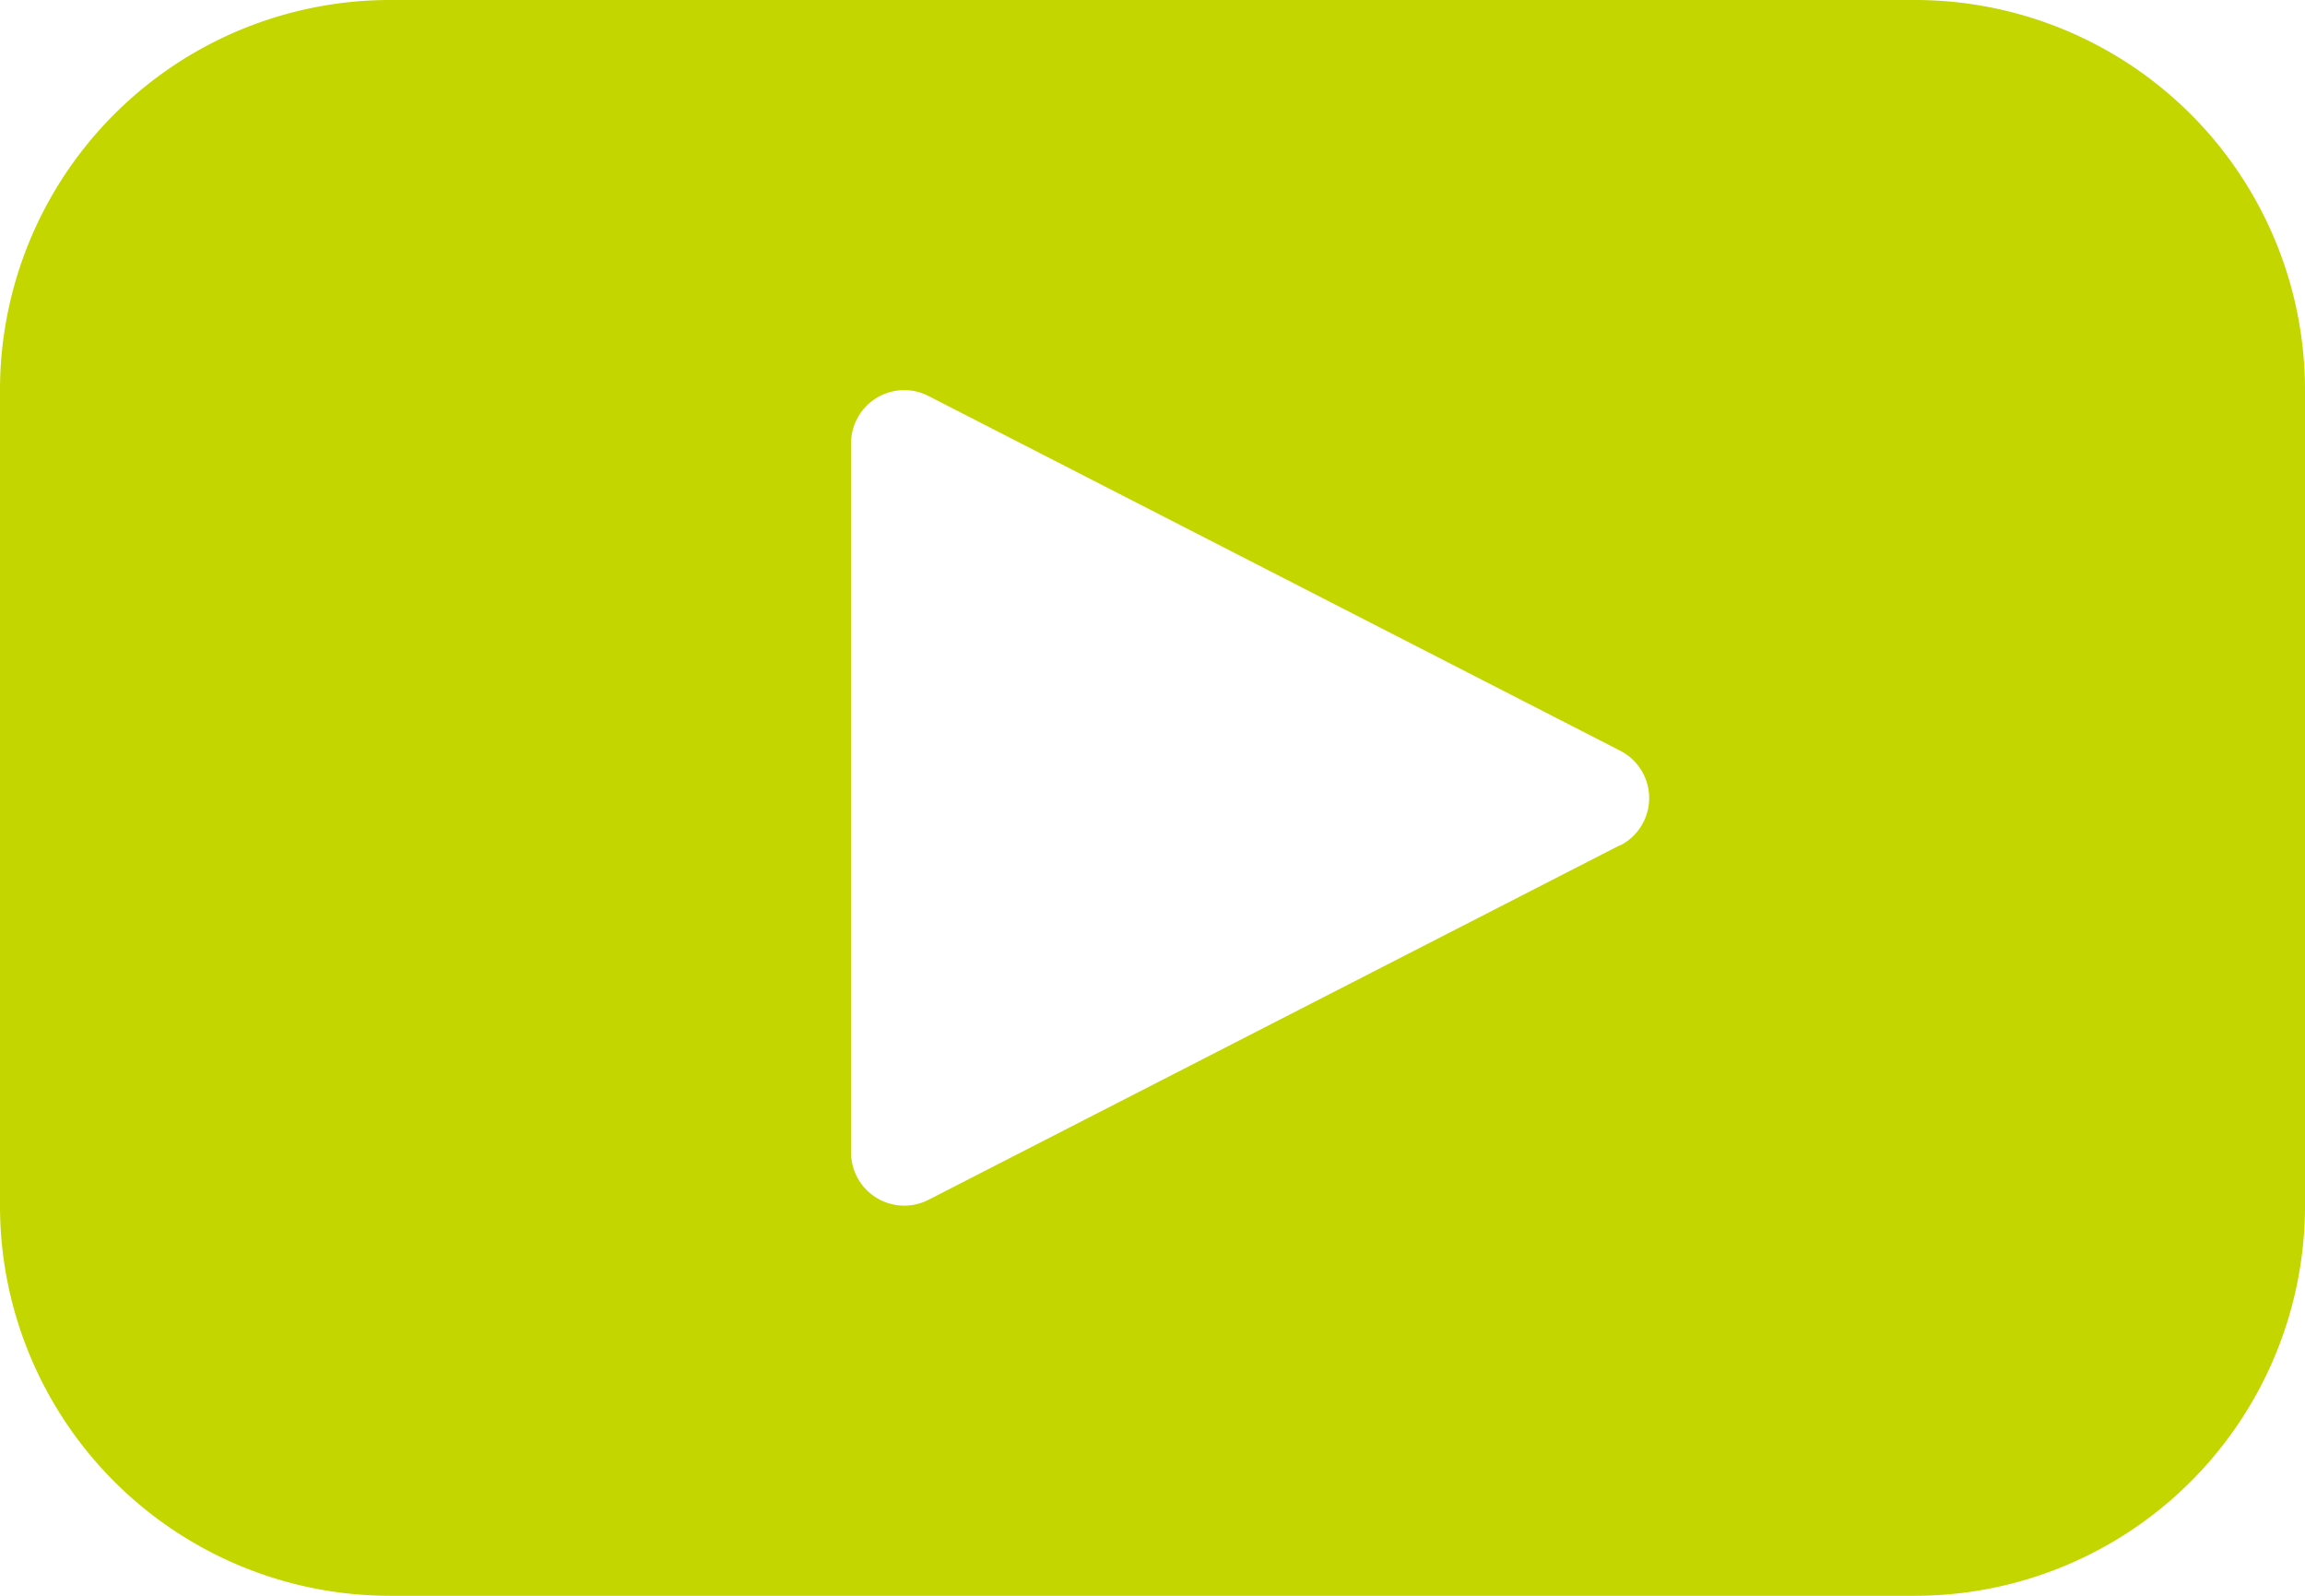
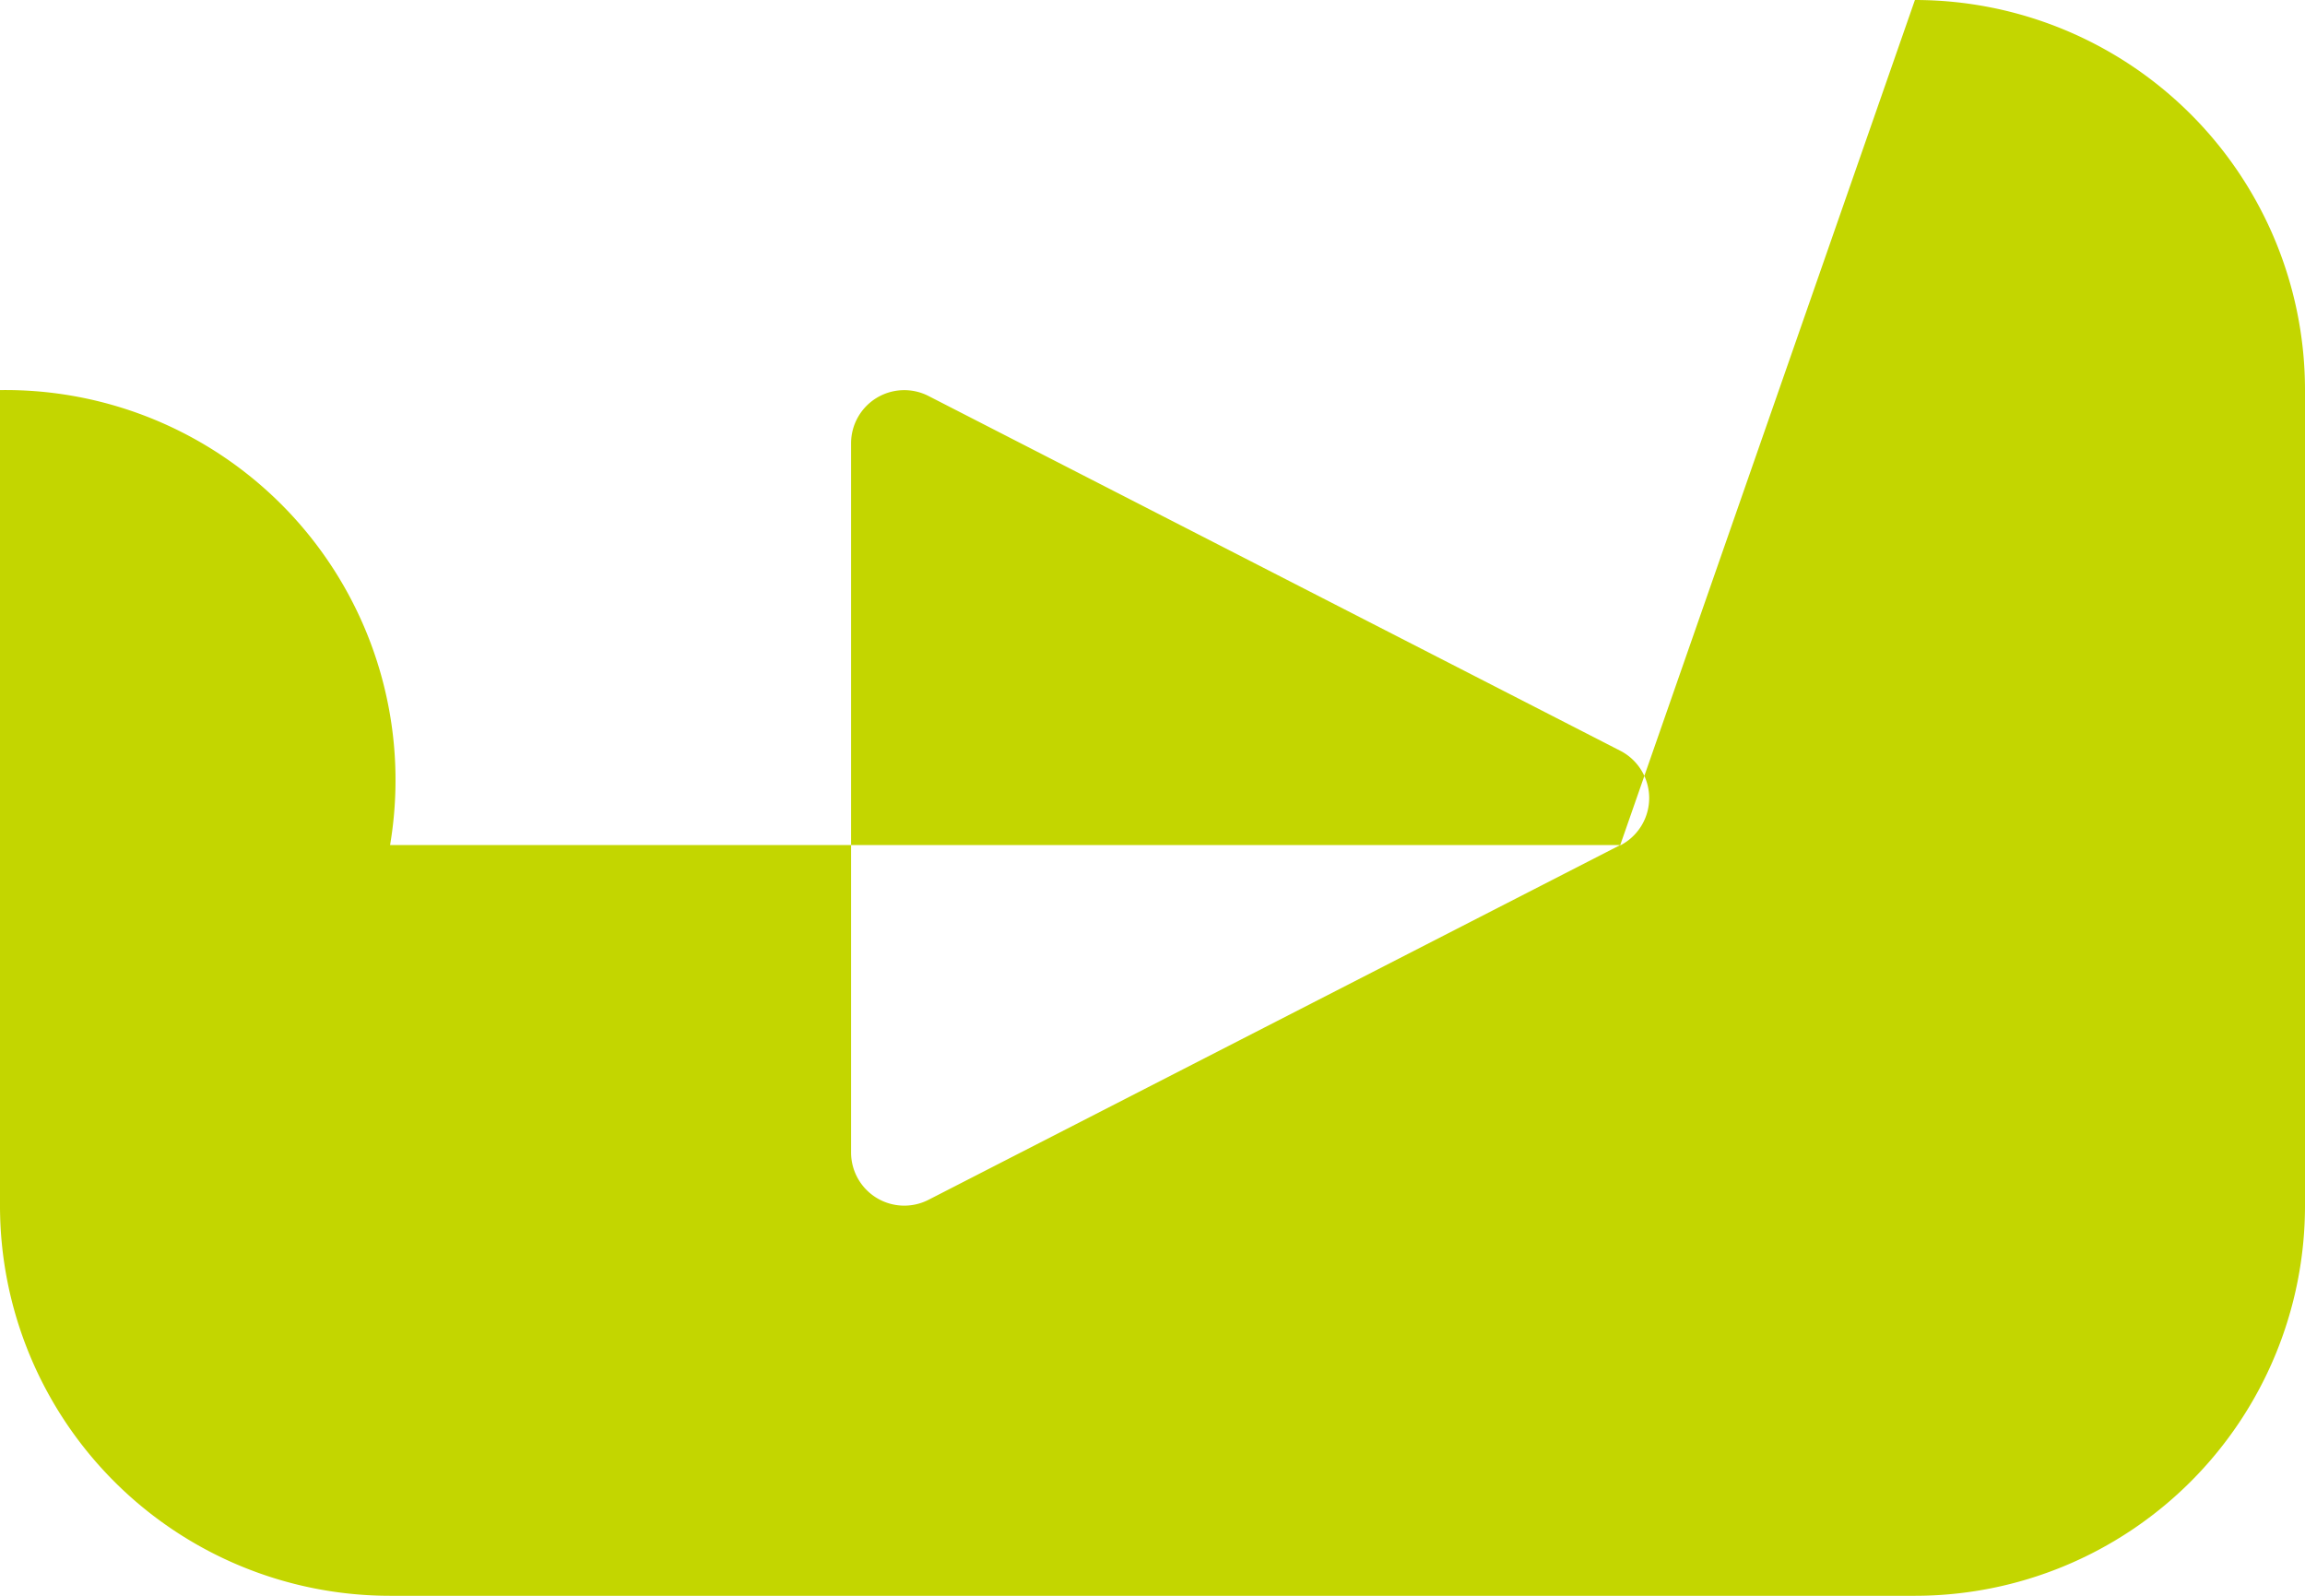
<svg xmlns="http://www.w3.org/2000/svg" width="26" height="18" viewBox="0 0 26 18">
-   <path d="M18.276 9.532l-7.8 4A.6.6 0 0 1 9.6 13V5a.6.6 0 0 1 .876-.532l7.8 4a.6.6 0 0 1 0 1.068v-.004zM21.6 0H4.4A4.4 4.4 0 0 0 0 4.4v9.2A4.4 4.4 0 0 0 4.4 18h17.2a4.4 4.4 0 0 0 4.4-4.4V4.4A4.4 4.4 0 0 0 21.6 0z" fill="#C3D600" fill-rule="evenodd" />
+   <path d="M18.276 9.532l-7.8 4A.6.6 0 0 1 9.6 13V5a.6.6 0 0 1 .876-.532l7.8 4a.6.6 0 0 1 0 1.068v-.004zH4.4A4.4 4.4 0 0 0 0 4.4v9.2A4.4 4.4 0 0 0 4.4 18h17.2a4.4 4.4 0 0 0 4.4-4.4V4.4A4.4 4.4 0 0 0 21.6 0z" fill="#C3D600" fill-rule="evenodd" />
</svg>